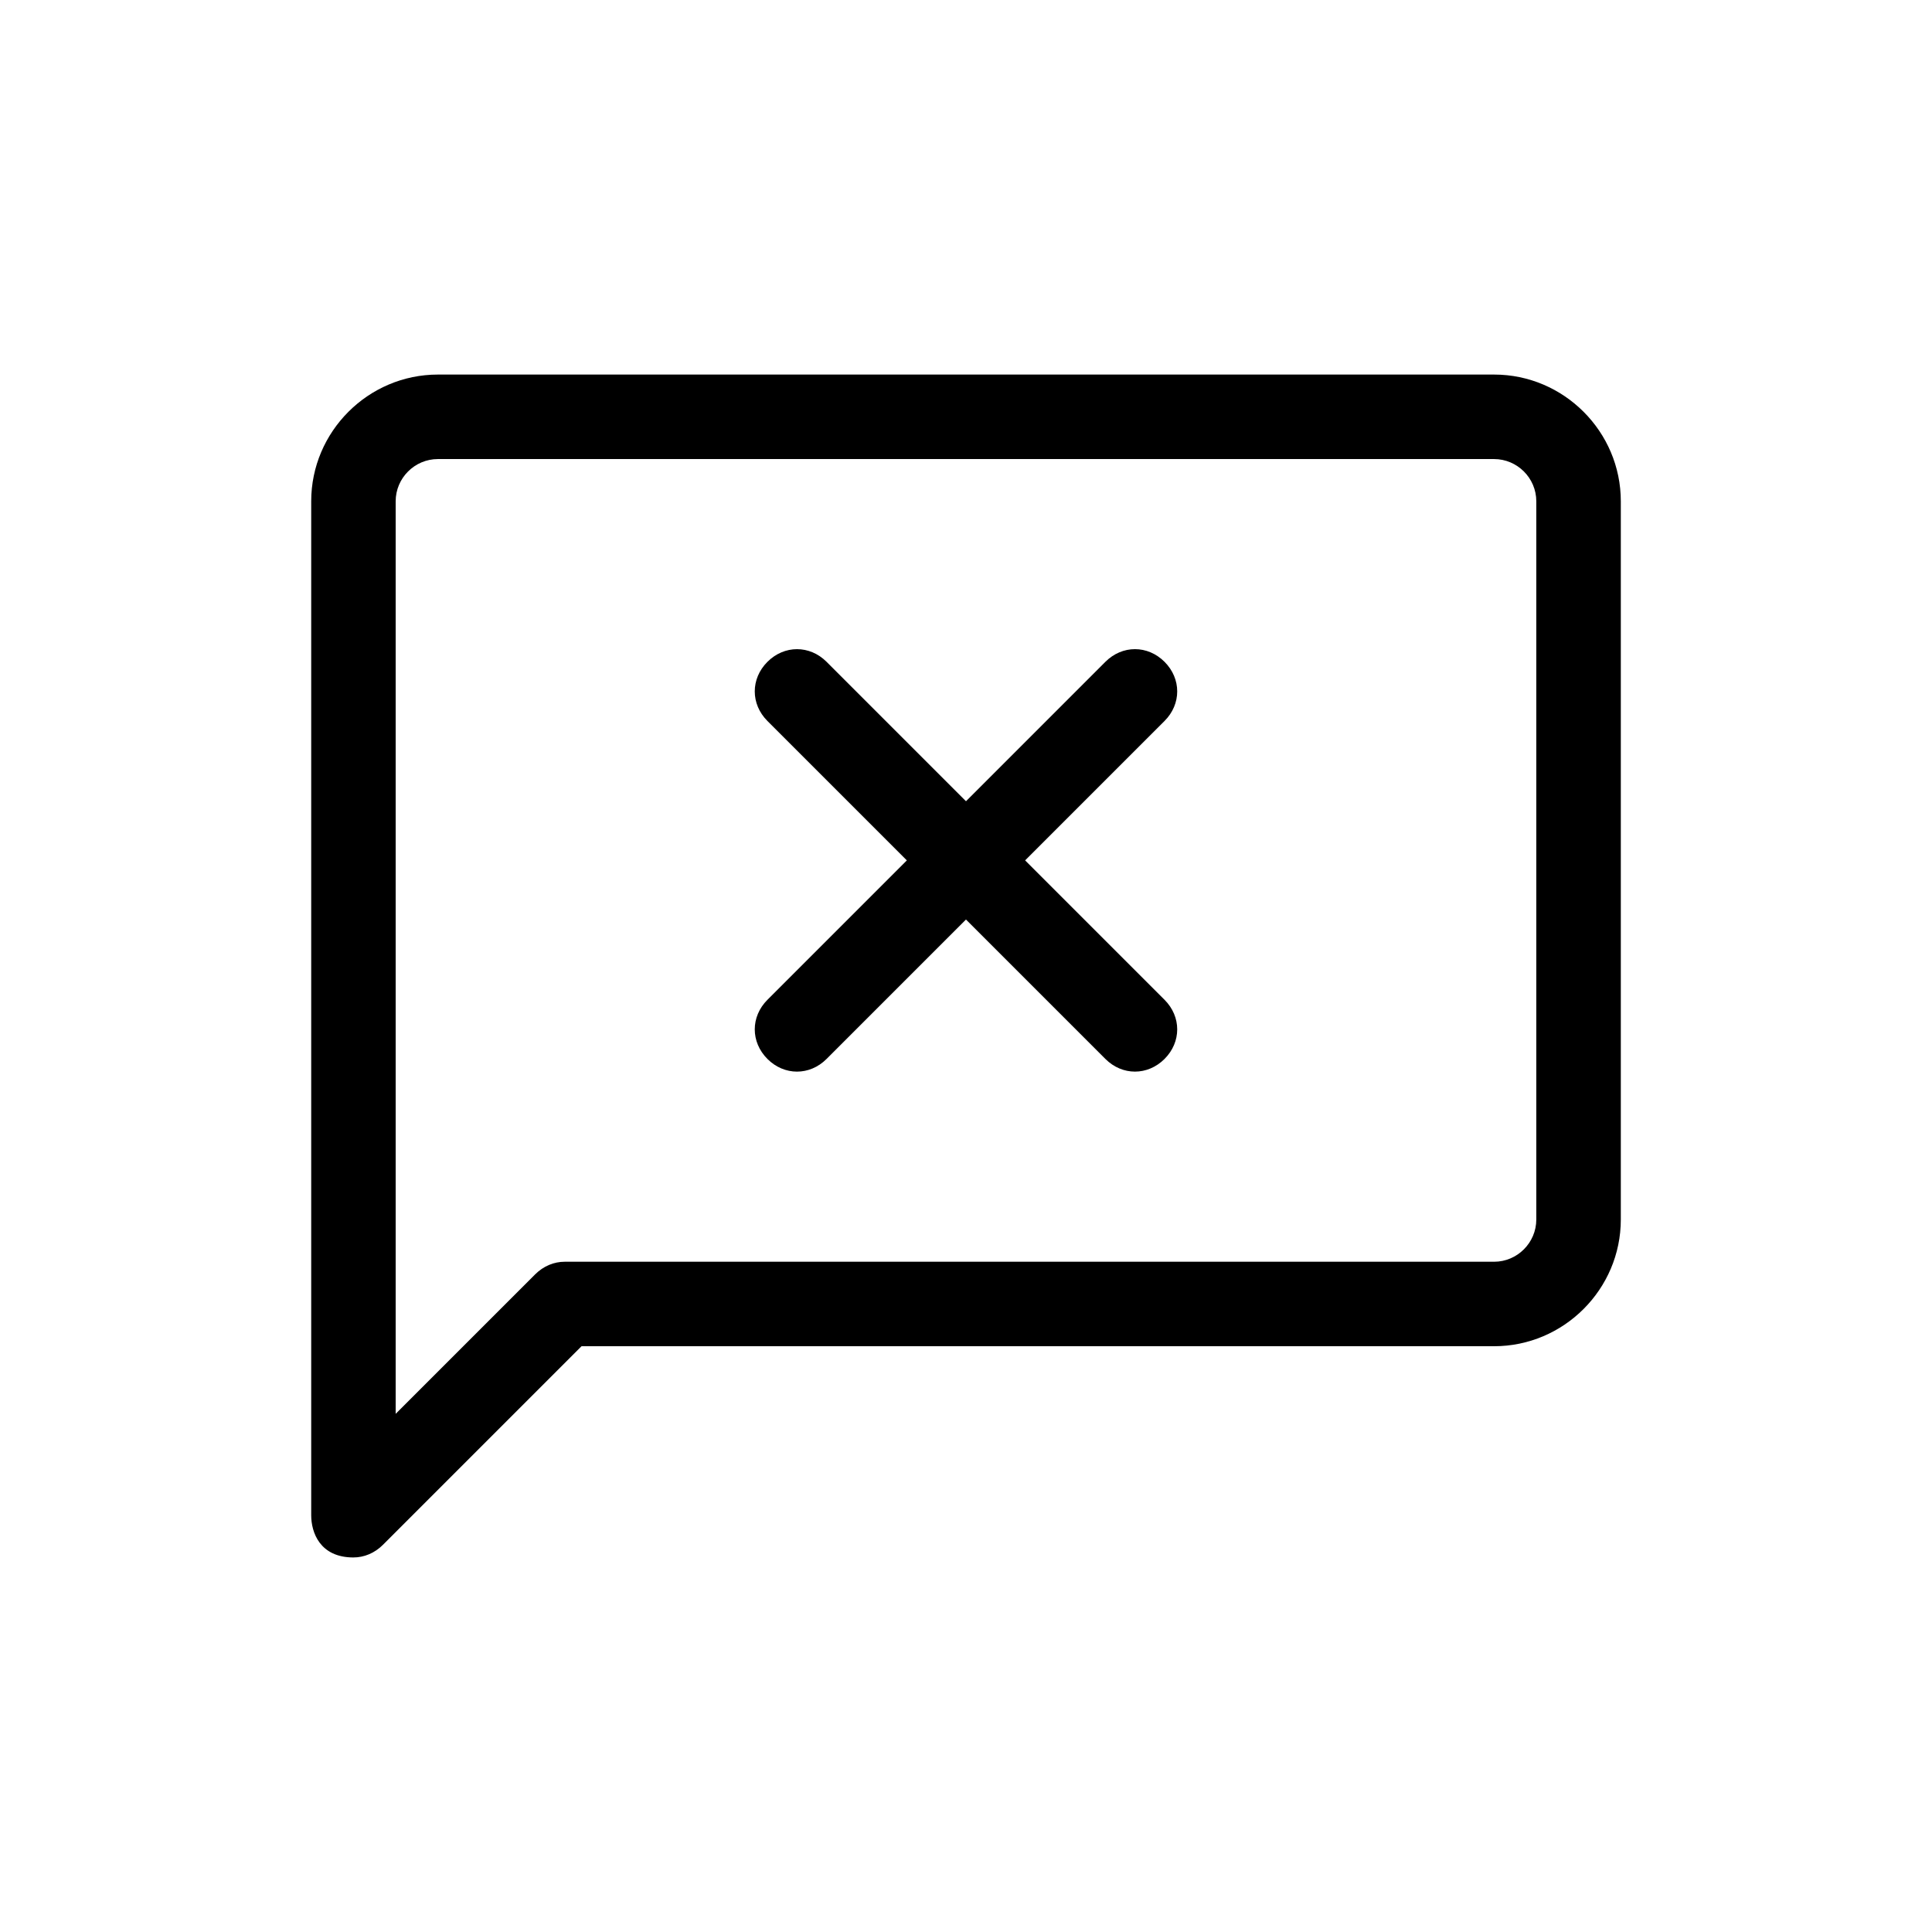
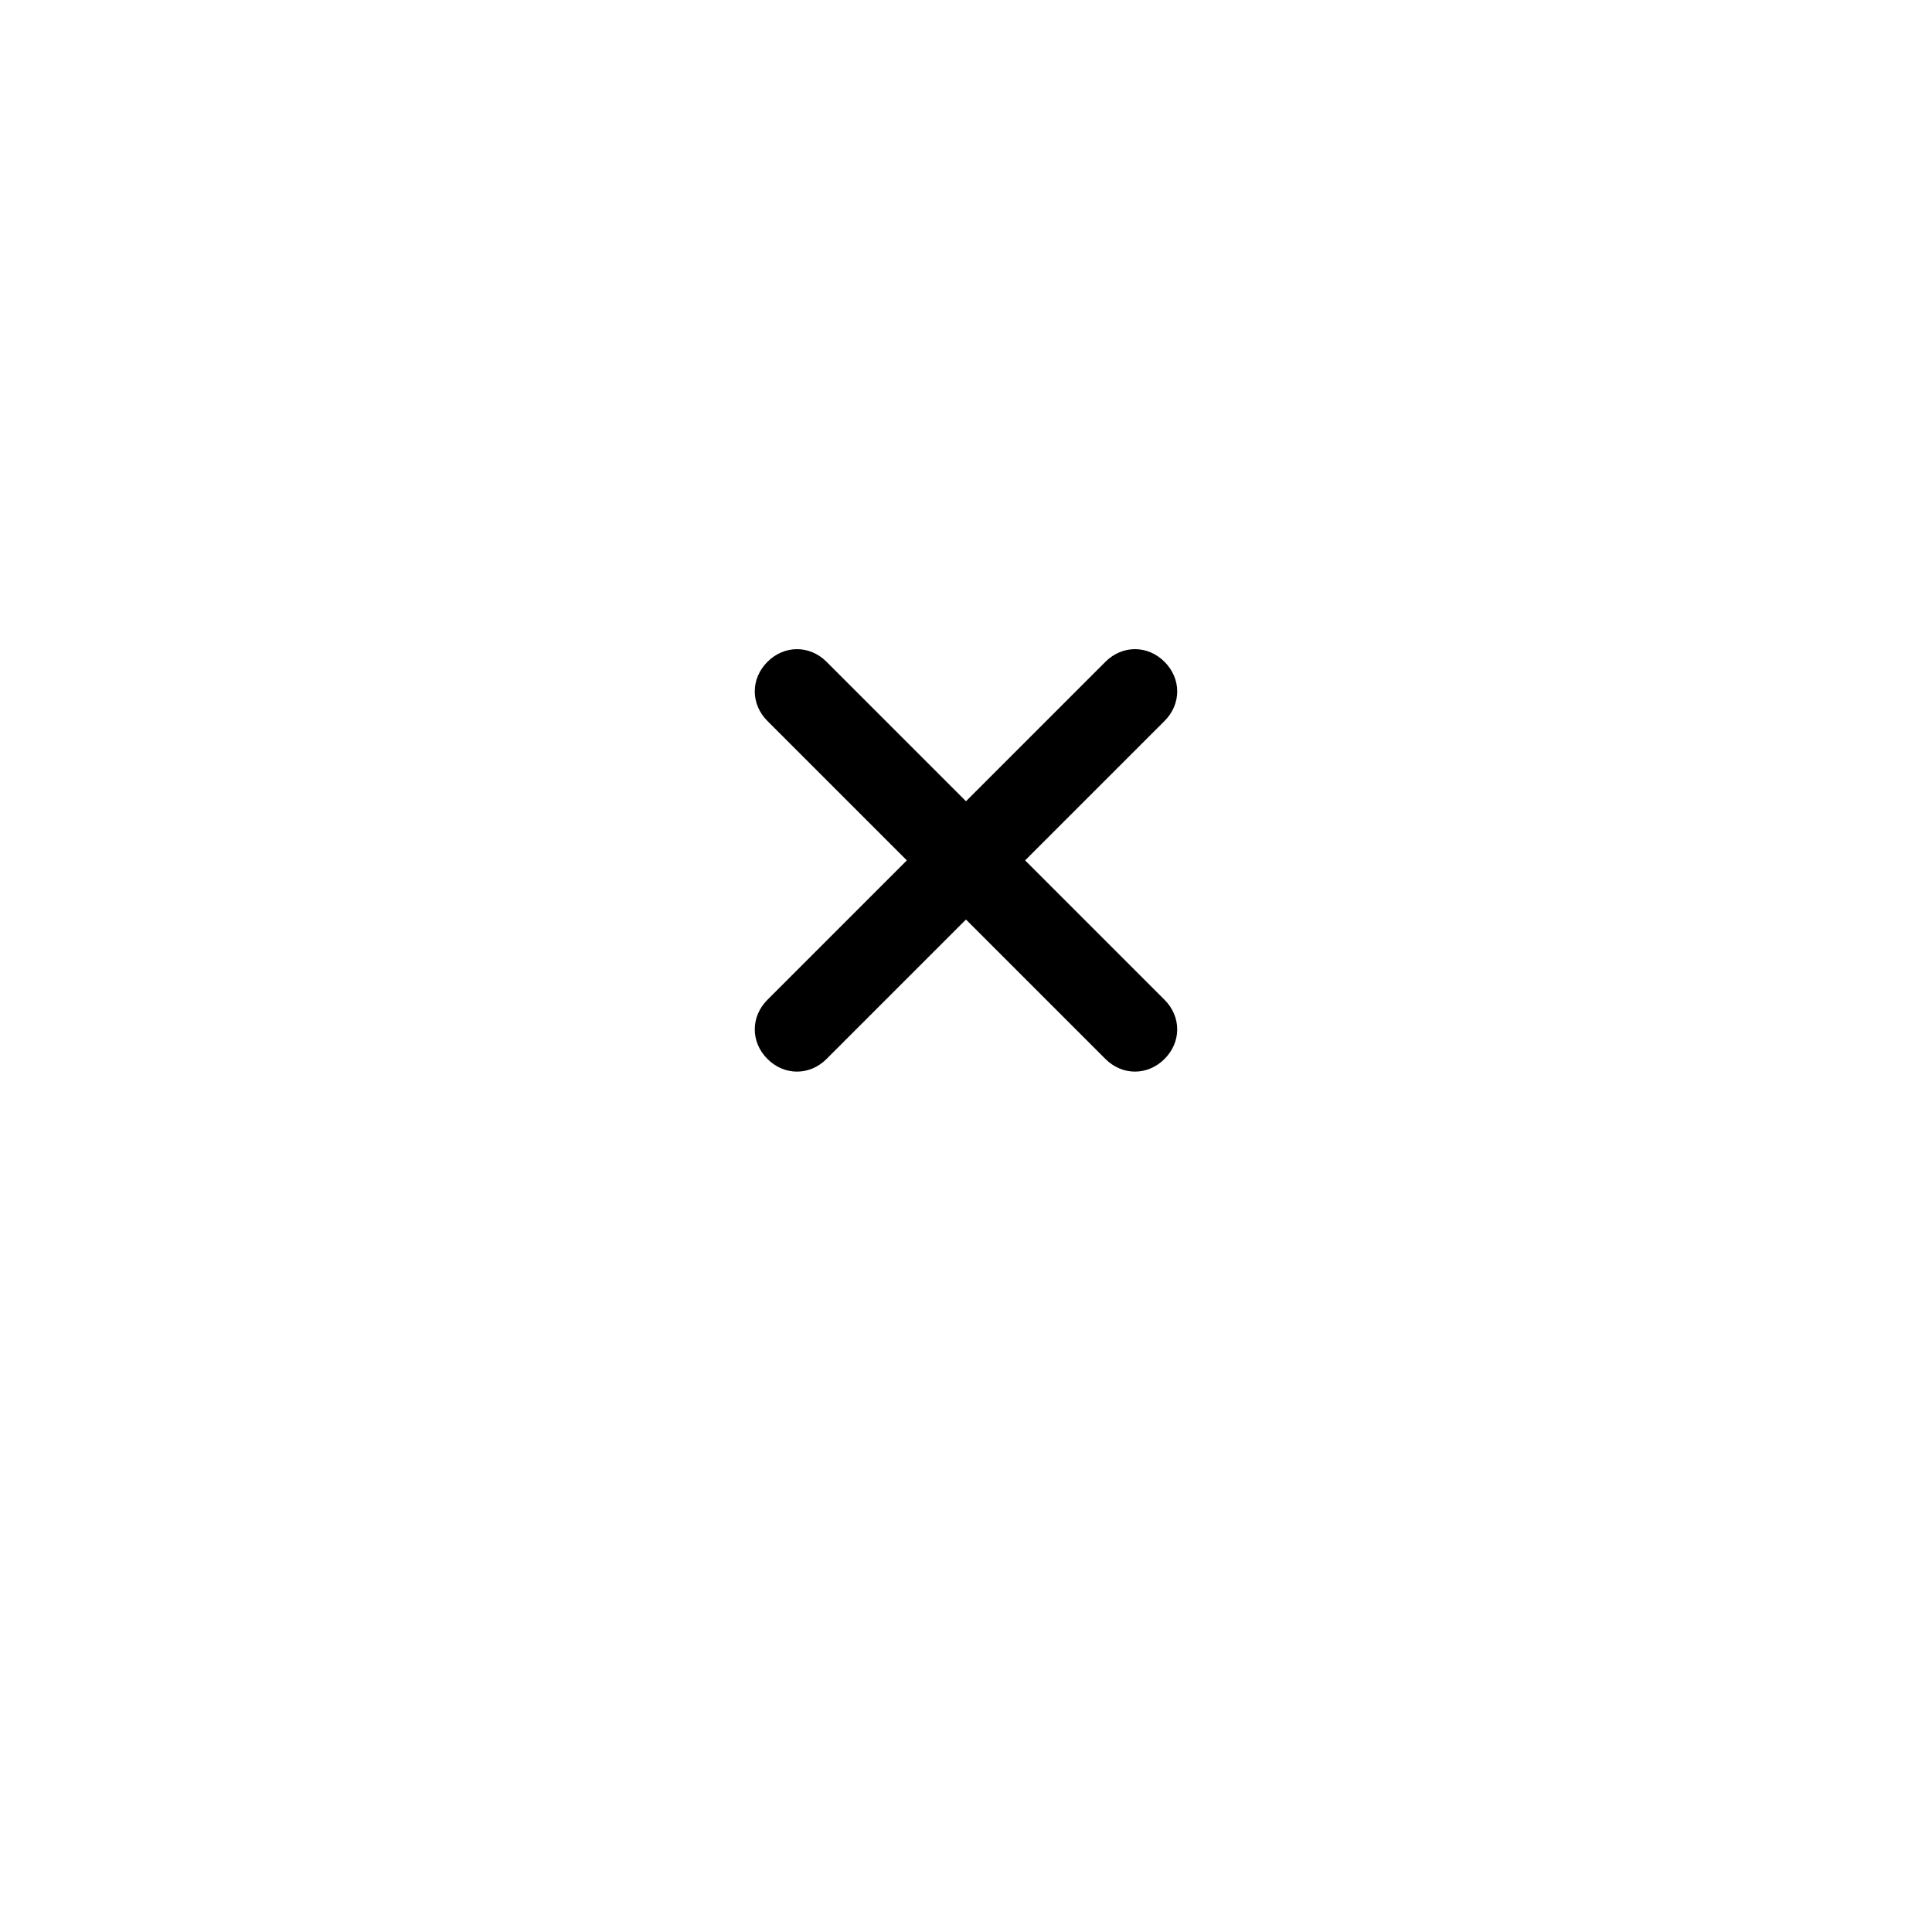
<svg xmlns="http://www.w3.org/2000/svg" fill="#000000" width="800px" height="800px" version="1.1" viewBox="144 144 512 512">
  <g>
    <path d="m363.05 424.63 36.945-36.945 36.945 36.945c4.477 4.477 11.195 4.477 15.676 0 4.477-4.477 4.477-11.195 0-15.676l-36.945-36.945 36.945-36.945c4.477-4.477 4.477-11.195 0-15.676-4.477-4.477-11.195-4.477-15.676 0l-36.941 36.949-36.945-36.945c-4.477-4.477-11.195-4.477-15.676 0-4.477 4.477-4.477 11.195 0 15.676l36.945 36.945-36.945 36.945c-4.477 4.477-4.477 11.195 0 15.676 4.477 4.477 11.195 4.477 15.672-0.004z" />
-     <path d="m237.66 556.74c2.801 0 5.598-1.121 7.836-3.359l52.621-52.621 241.83 0.004c18.473 0 33.586-15.113 33.586-33.586v-190.33c0-18.473-15.113-33.586-33.586-33.586h-279.89c-18.473 0-33.586 15.113-33.586 33.586v268.7c0 4.481 2.238 11.195 11.195 11.195zm11.195-279.89c0-6.156 5.039-11.195 11.195-11.195h279.89c6.156 0 11.195 5.039 11.195 11.195v190.33c0 6.156-5.039 11.195-11.195 11.195h-246.3c-2.801 0-5.598 1.121-7.836 3.359l-36.949 36.945z" />
  </g>
</svg>